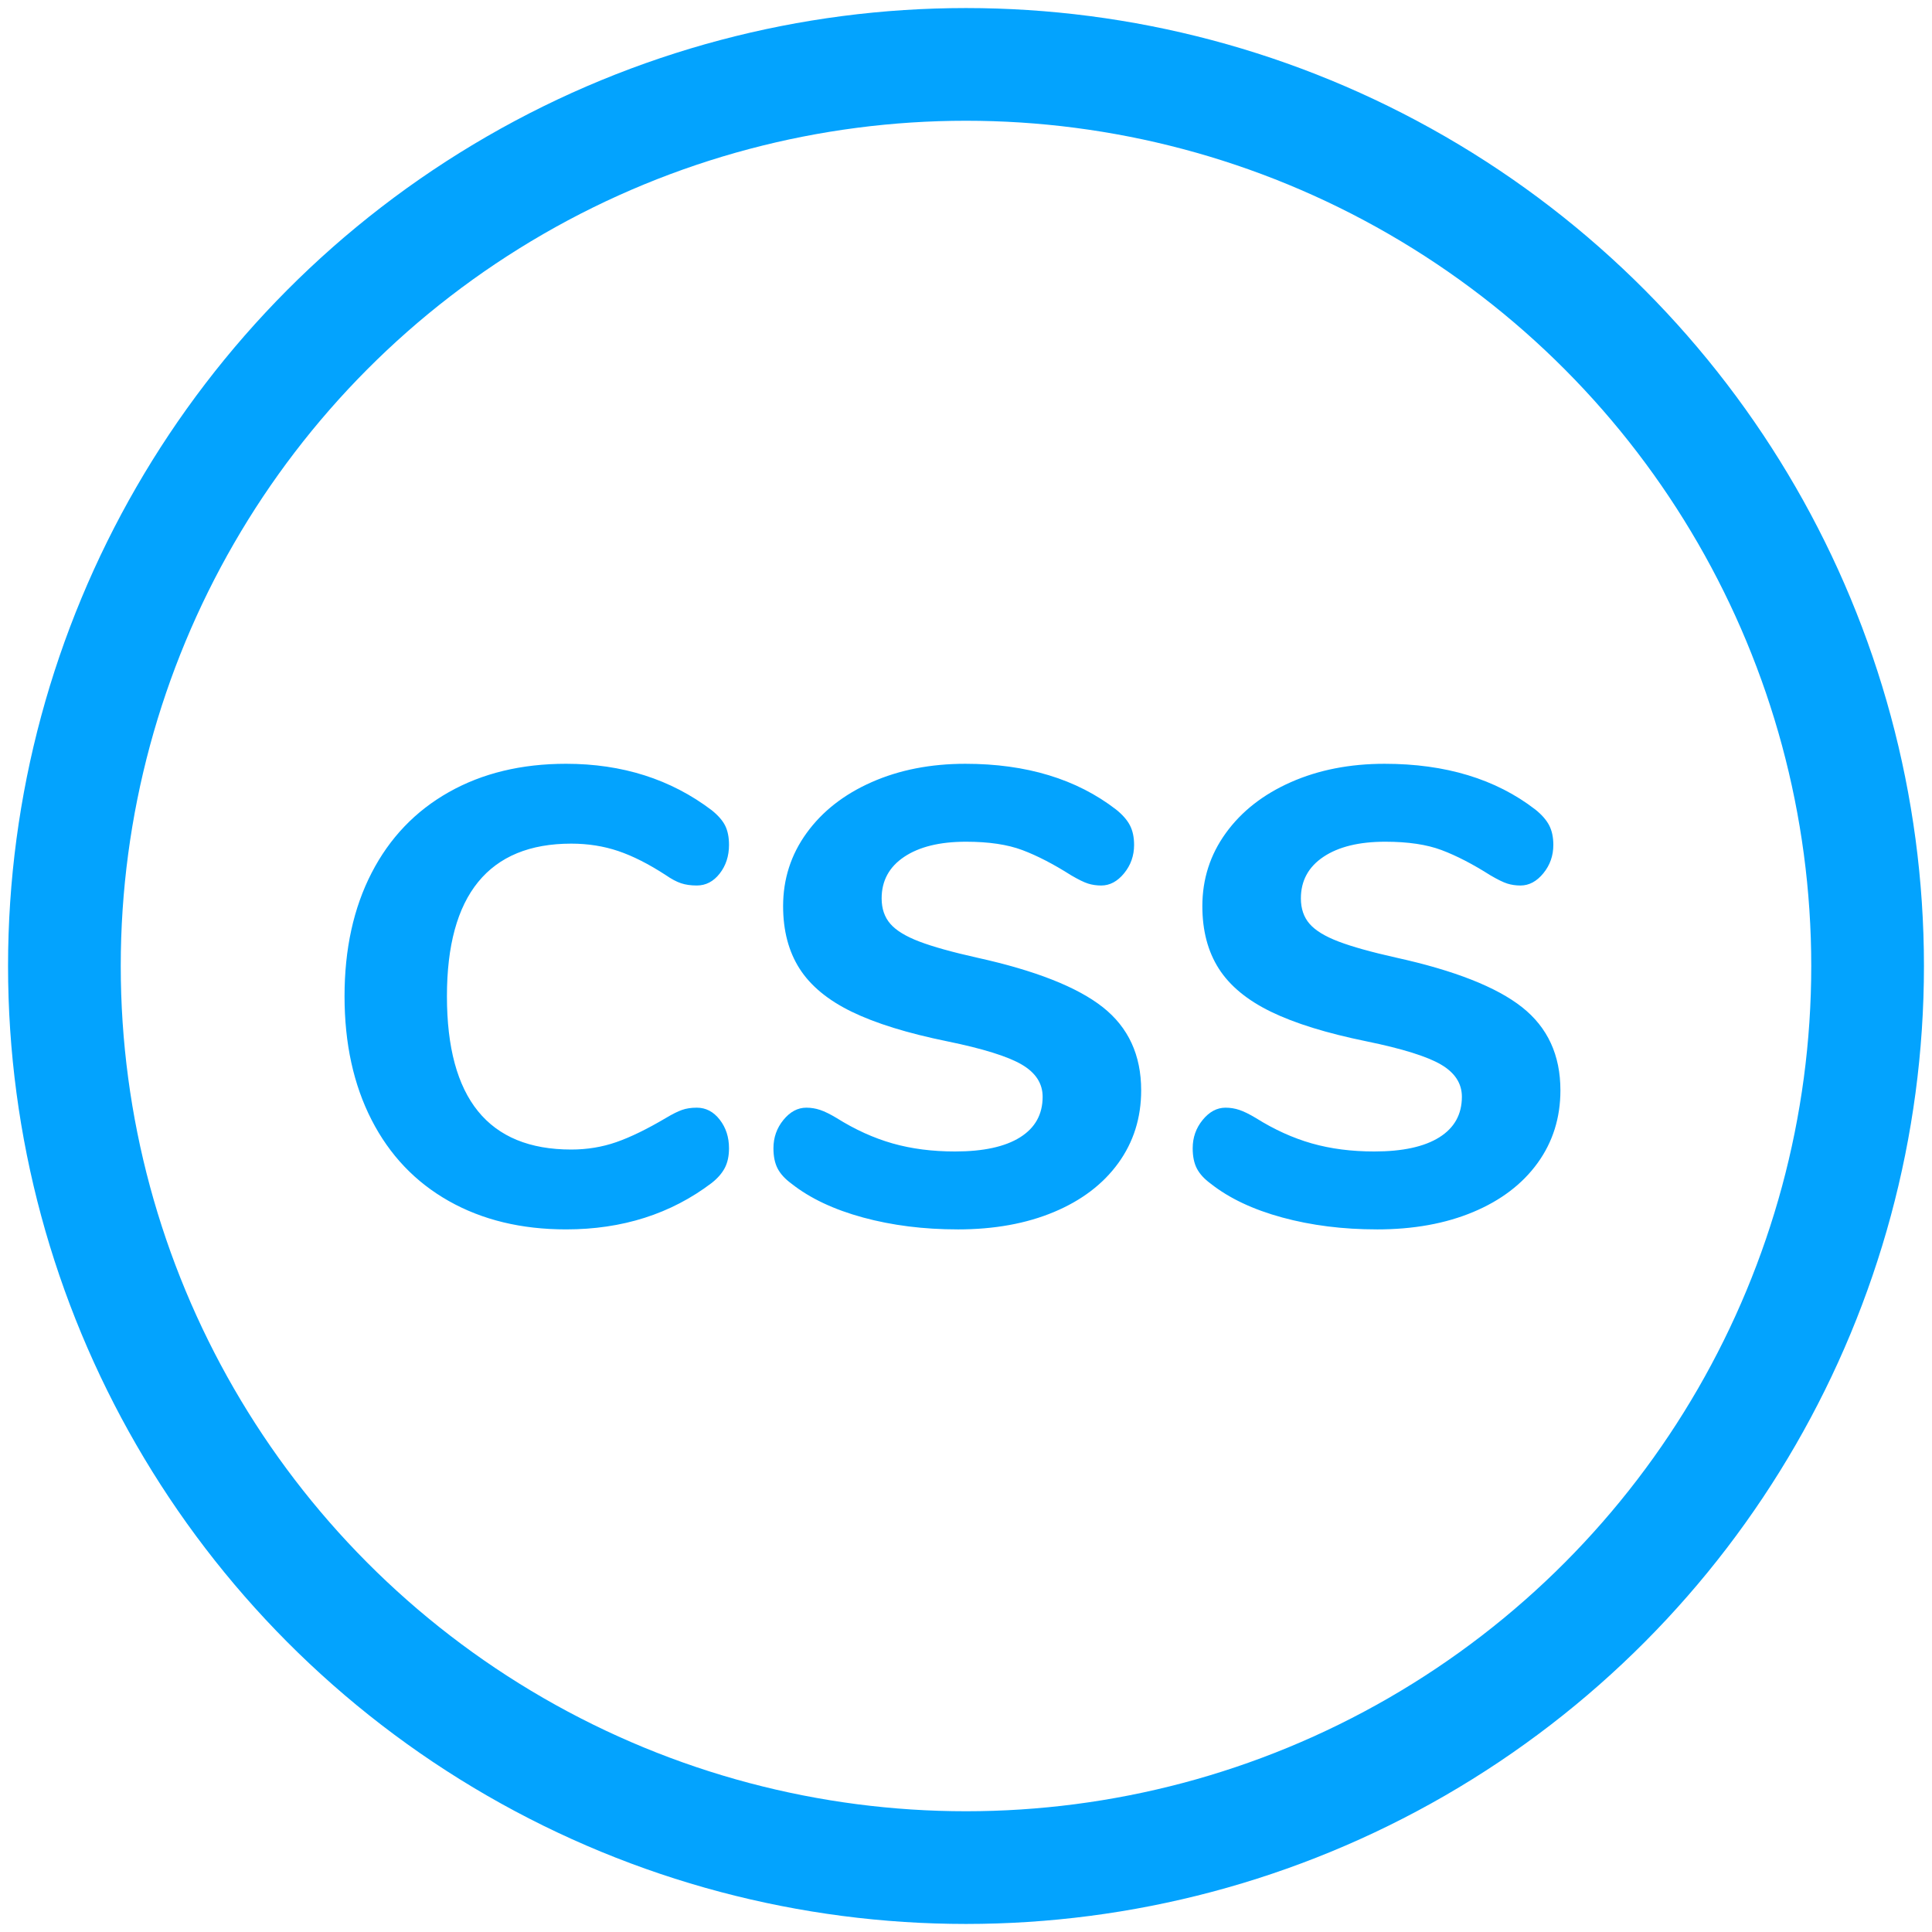
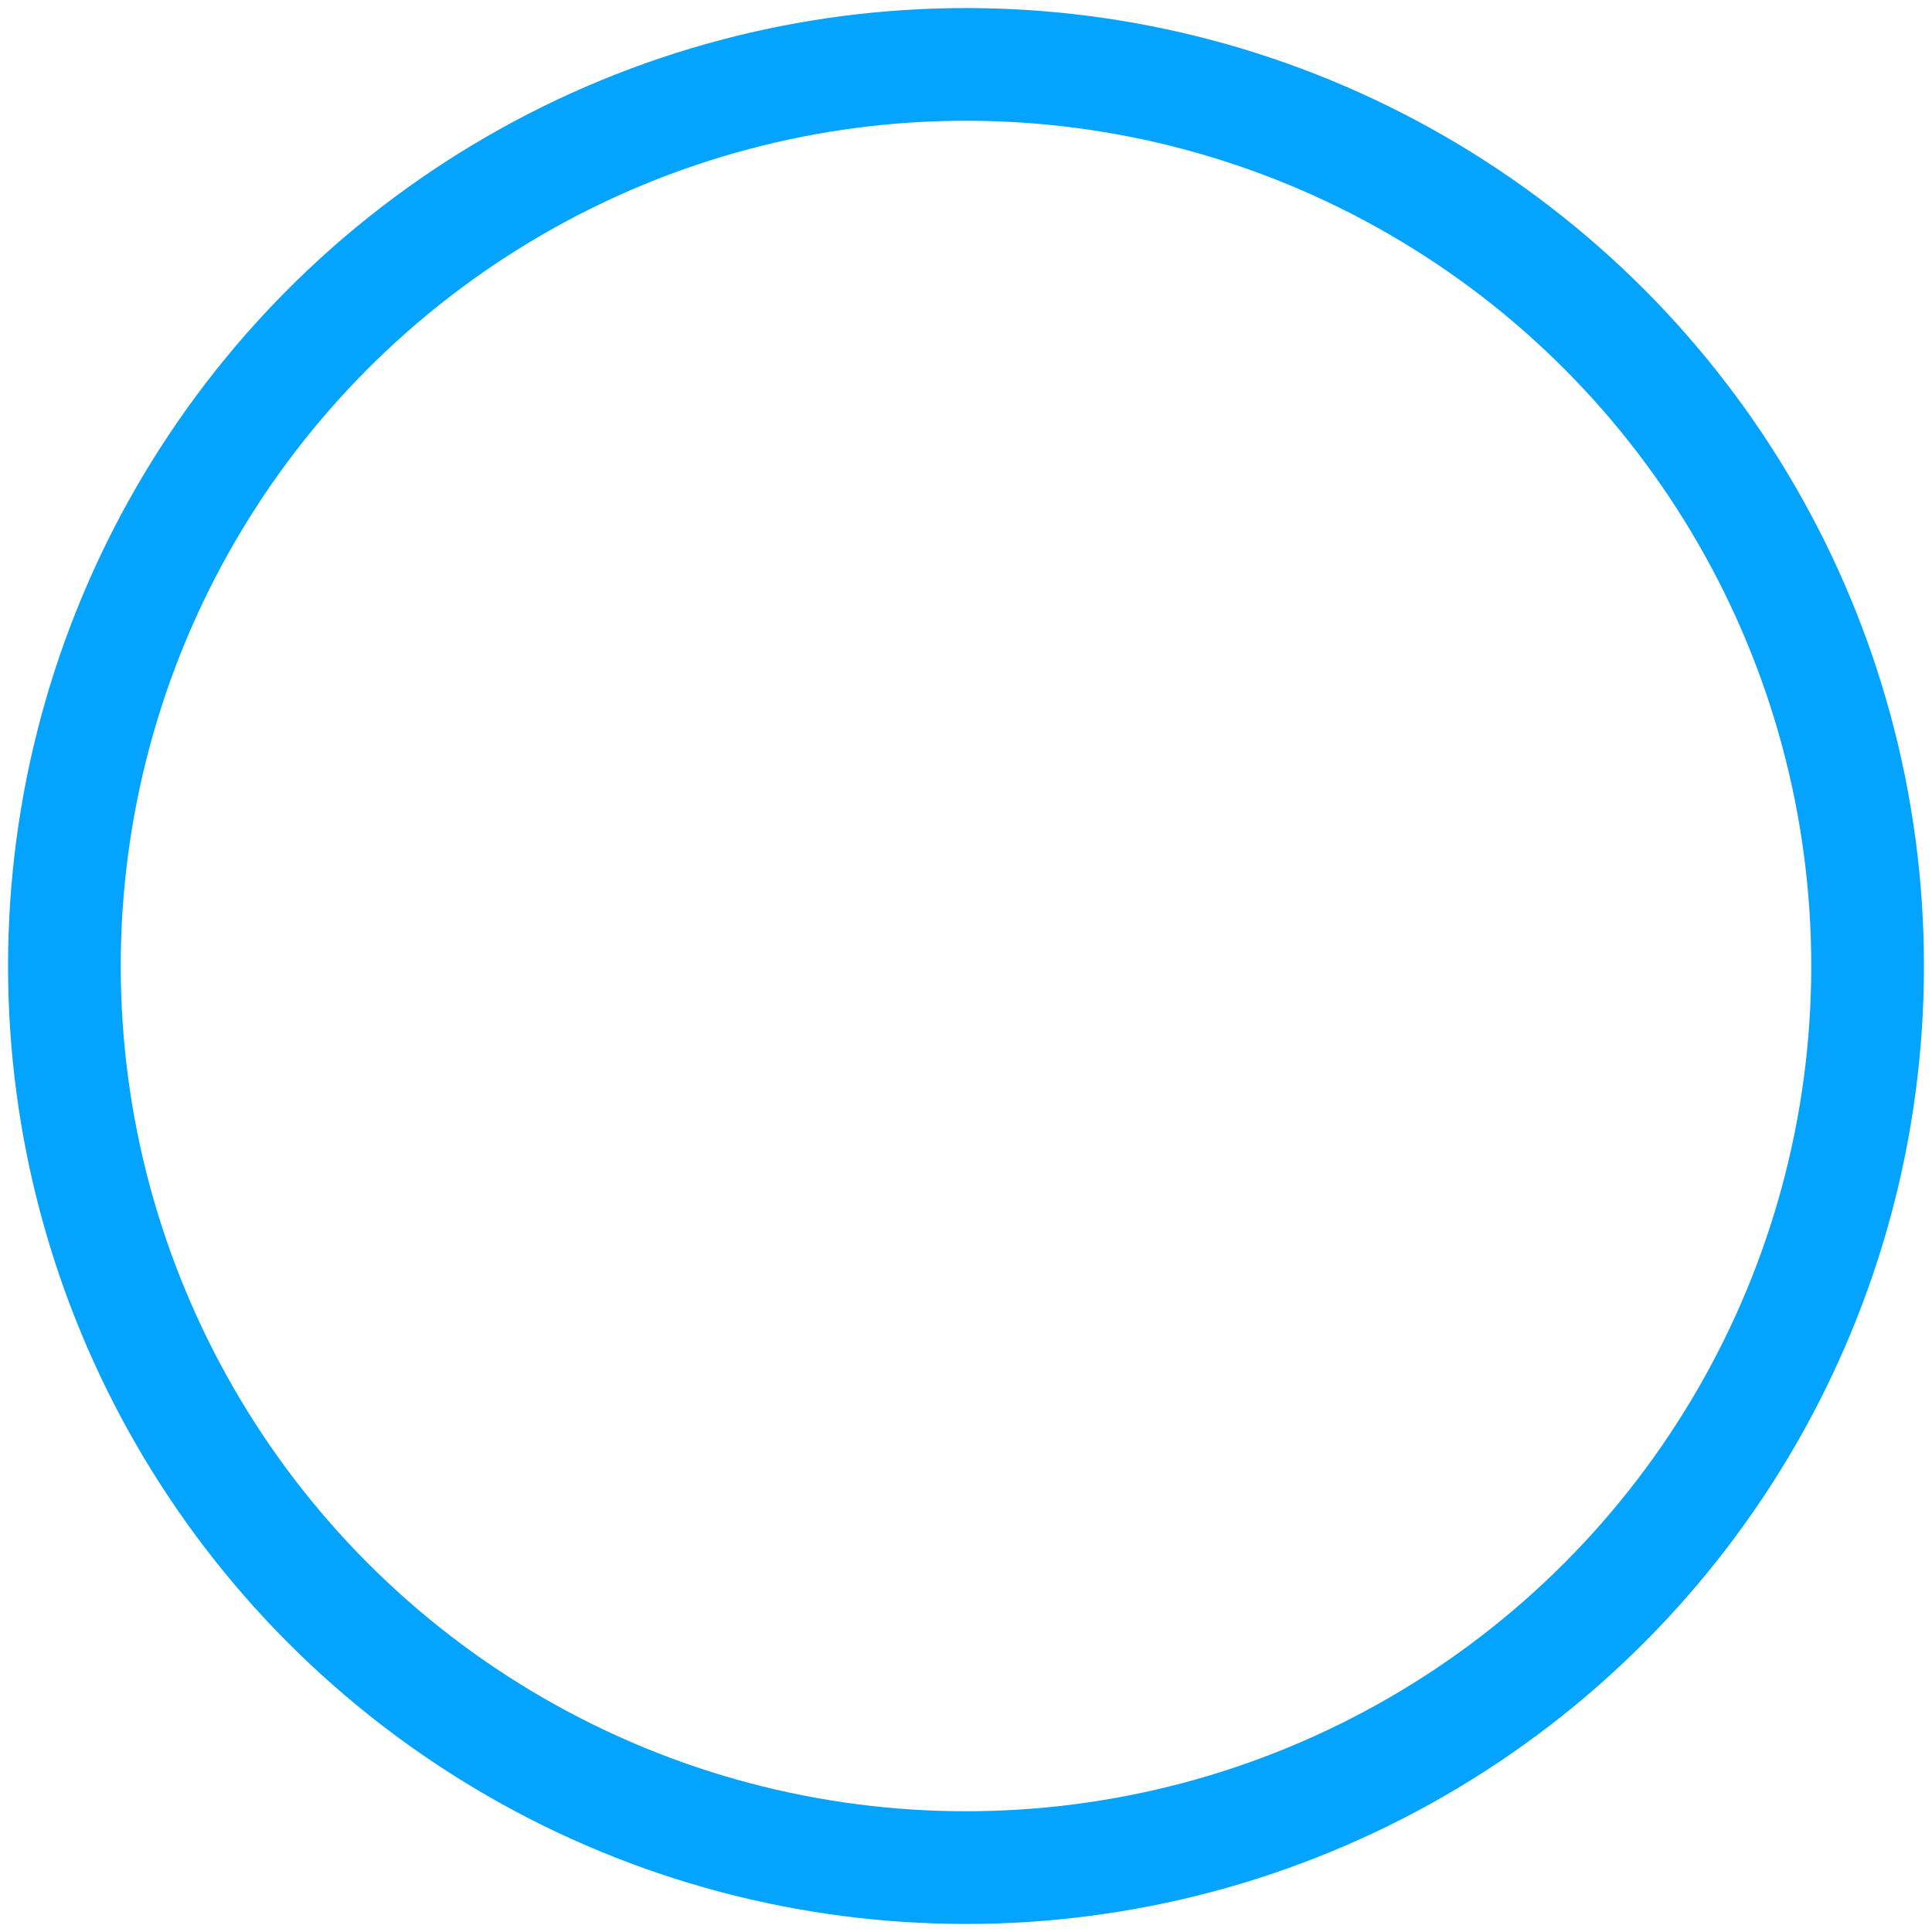
<svg xmlns="http://www.w3.org/2000/svg" width="60" height="60" viewBox="0 0 60 60">
  <g fill="none" fill-rule="evenodd" transform="translate(2 2)">
    <circle cx="28" cy="28" r="28" fill-rule="nonzero" stroke="#03A3FE" stroke-width="3.5" />
-     <path fill="#03A3FE" d="M15.58 36.18c-1.387 0-2.6-.293-3.64-.88s-1.84-1.427-2.4-2.52c-.56-1.093-.84-2.373-.84-3.84 0-1.467.28-2.743.84-3.83.56-1.087 1.36-1.923 2.4-2.51 1.04-.587 2.253-.88 3.64-.88 1.747 0 3.253.48 4.52 1.44.2.16.34.32.42.48.08.16.12.36.12.6 0 .347-.097.643-.29.89-.193.247-.43.37-.71.37-.187 0-.35-.023-.49-.07-.14-.047-.297-.13-.47-.25-.533-.347-1.027-.597-1.48-.75-.453-.153-.94-.23-1.46-.23-1.28 0-2.243.397-2.89 1.19-.647.793-.97 1.977-.97 3.55 0 3.173 1.287 4.76 3.86 4.76.493 0 .96-.077 1.4-.23.44-.153.953-.403 1.54-.75.2-.12.367-.203.5-.25.133-.047.287-.07.46-.07.28 0 .517.123.71.37.193.247.29.543.29.89 0 .24-.043.443-.13.61-.087.167-.223.323-.41.47-1.267.96-2.773 1.44-4.52 1.44zm12.16 0c-1.053 0-2.033-.123-2.94-.37s-1.647-.597-2.22-1.05c-.2-.147-.343-.303-.43-.47-.087-.167-.13-.377-.13-.63 0-.333.103-.627.31-.88.207-.253.443-.38.71-.38.147 0 .29.023.43.07.14.047.31.13.51.25.573.36 1.153.623 1.74.79.587.167 1.233.25 1.94.25.88 0 1.553-.147 2.02-.44.467-.293.7-.713.7-1.26 0-.413-.217-.747-.65-1-.433-.253-1.203-.493-2.31-.72-1.24-.253-2.23-.56-2.97-.92-.74-.36-1.28-.807-1.62-1.34-.34-.533-.51-1.18-.51-1.94 0-.84.243-1.597.73-2.27s1.16-1.2 2.02-1.58c.86-.38 1.83-.57 2.91-.57 1.893 0 3.453.473 4.68 1.42.2.16.343.323.43.49.087.167.13.37.13.61 0 .333-.103.627-.31.88-.207.253-.443.38-.71.38-.147 0-.283-.02-.41-.06-.127-.04-.303-.127-.53-.26-.547-.347-1.05-.607-1.51-.78-.46-.173-1.043-.26-1.75-.26-.813 0-1.453.157-1.92.47-.467.313-.7.743-.7 1.29 0 .32.09.583.27.79.18.207.48.39.9.55.42.16 1.017.327 1.79.5 1.813.4 3.117.913 3.91 1.54.793.627 1.19 1.487 1.19 2.58 0 .853-.237 1.607-.71 2.26-.473.653-1.14 1.16-2 1.52-.86.36-1.857.54-2.99.54zm13.02 0c-1.053 0-2.033-.123-2.94-.37s-1.647-.597-2.22-1.05c-.2-.147-.343-.303-.43-.47-.087-.167-.13-.377-.13-.63 0-.333.103-.627.31-.88.207-.253.443-.38.71-.38.147 0 .29.023.43.07.14.047.31.13.51.25.573.36 1.153.623 1.74.79.587.167 1.233.25 1.94.25.88 0 1.553-.147 2.02-.44.467-.293.7-.713.7-1.26 0-.413-.217-.747-.65-1-.433-.253-1.203-.493-2.31-.72-1.24-.253-2.23-.56-2.97-.92-.74-.36-1.28-.807-1.62-1.34-.34-.533-.51-1.18-.51-1.94 0-.84.243-1.597.73-2.27s1.16-1.2 2.02-1.58c.86-.38 1.83-.57 2.91-.57 1.893 0 3.453.473 4.68 1.42.2.16.343.323.43.49.087.167.13.37.13.61 0 .333-.103.627-.31.88-.207.253-.443.38-.71.38-.147 0-.283-.02-.41-.06-.127-.04-.303-.127-.53-.26-.547-.347-1.05-.607-1.51-.78-.46-.173-1.043-.26-1.75-.26-.813 0-1.453.157-1.92.47-.467.313-.7.743-.7 1.29 0 .32.09.583.27.79.18.207.48.39.9.55.42.16 1.017.327 1.79.5 1.813.4 3.117.913 3.91 1.54.793.627 1.19 1.487 1.19 2.58 0 .853-.237 1.607-.71 2.26-.473.653-1.14 1.16-2 1.52-.86.36-1.857.54-2.99.54z" />
  </g>
</svg>